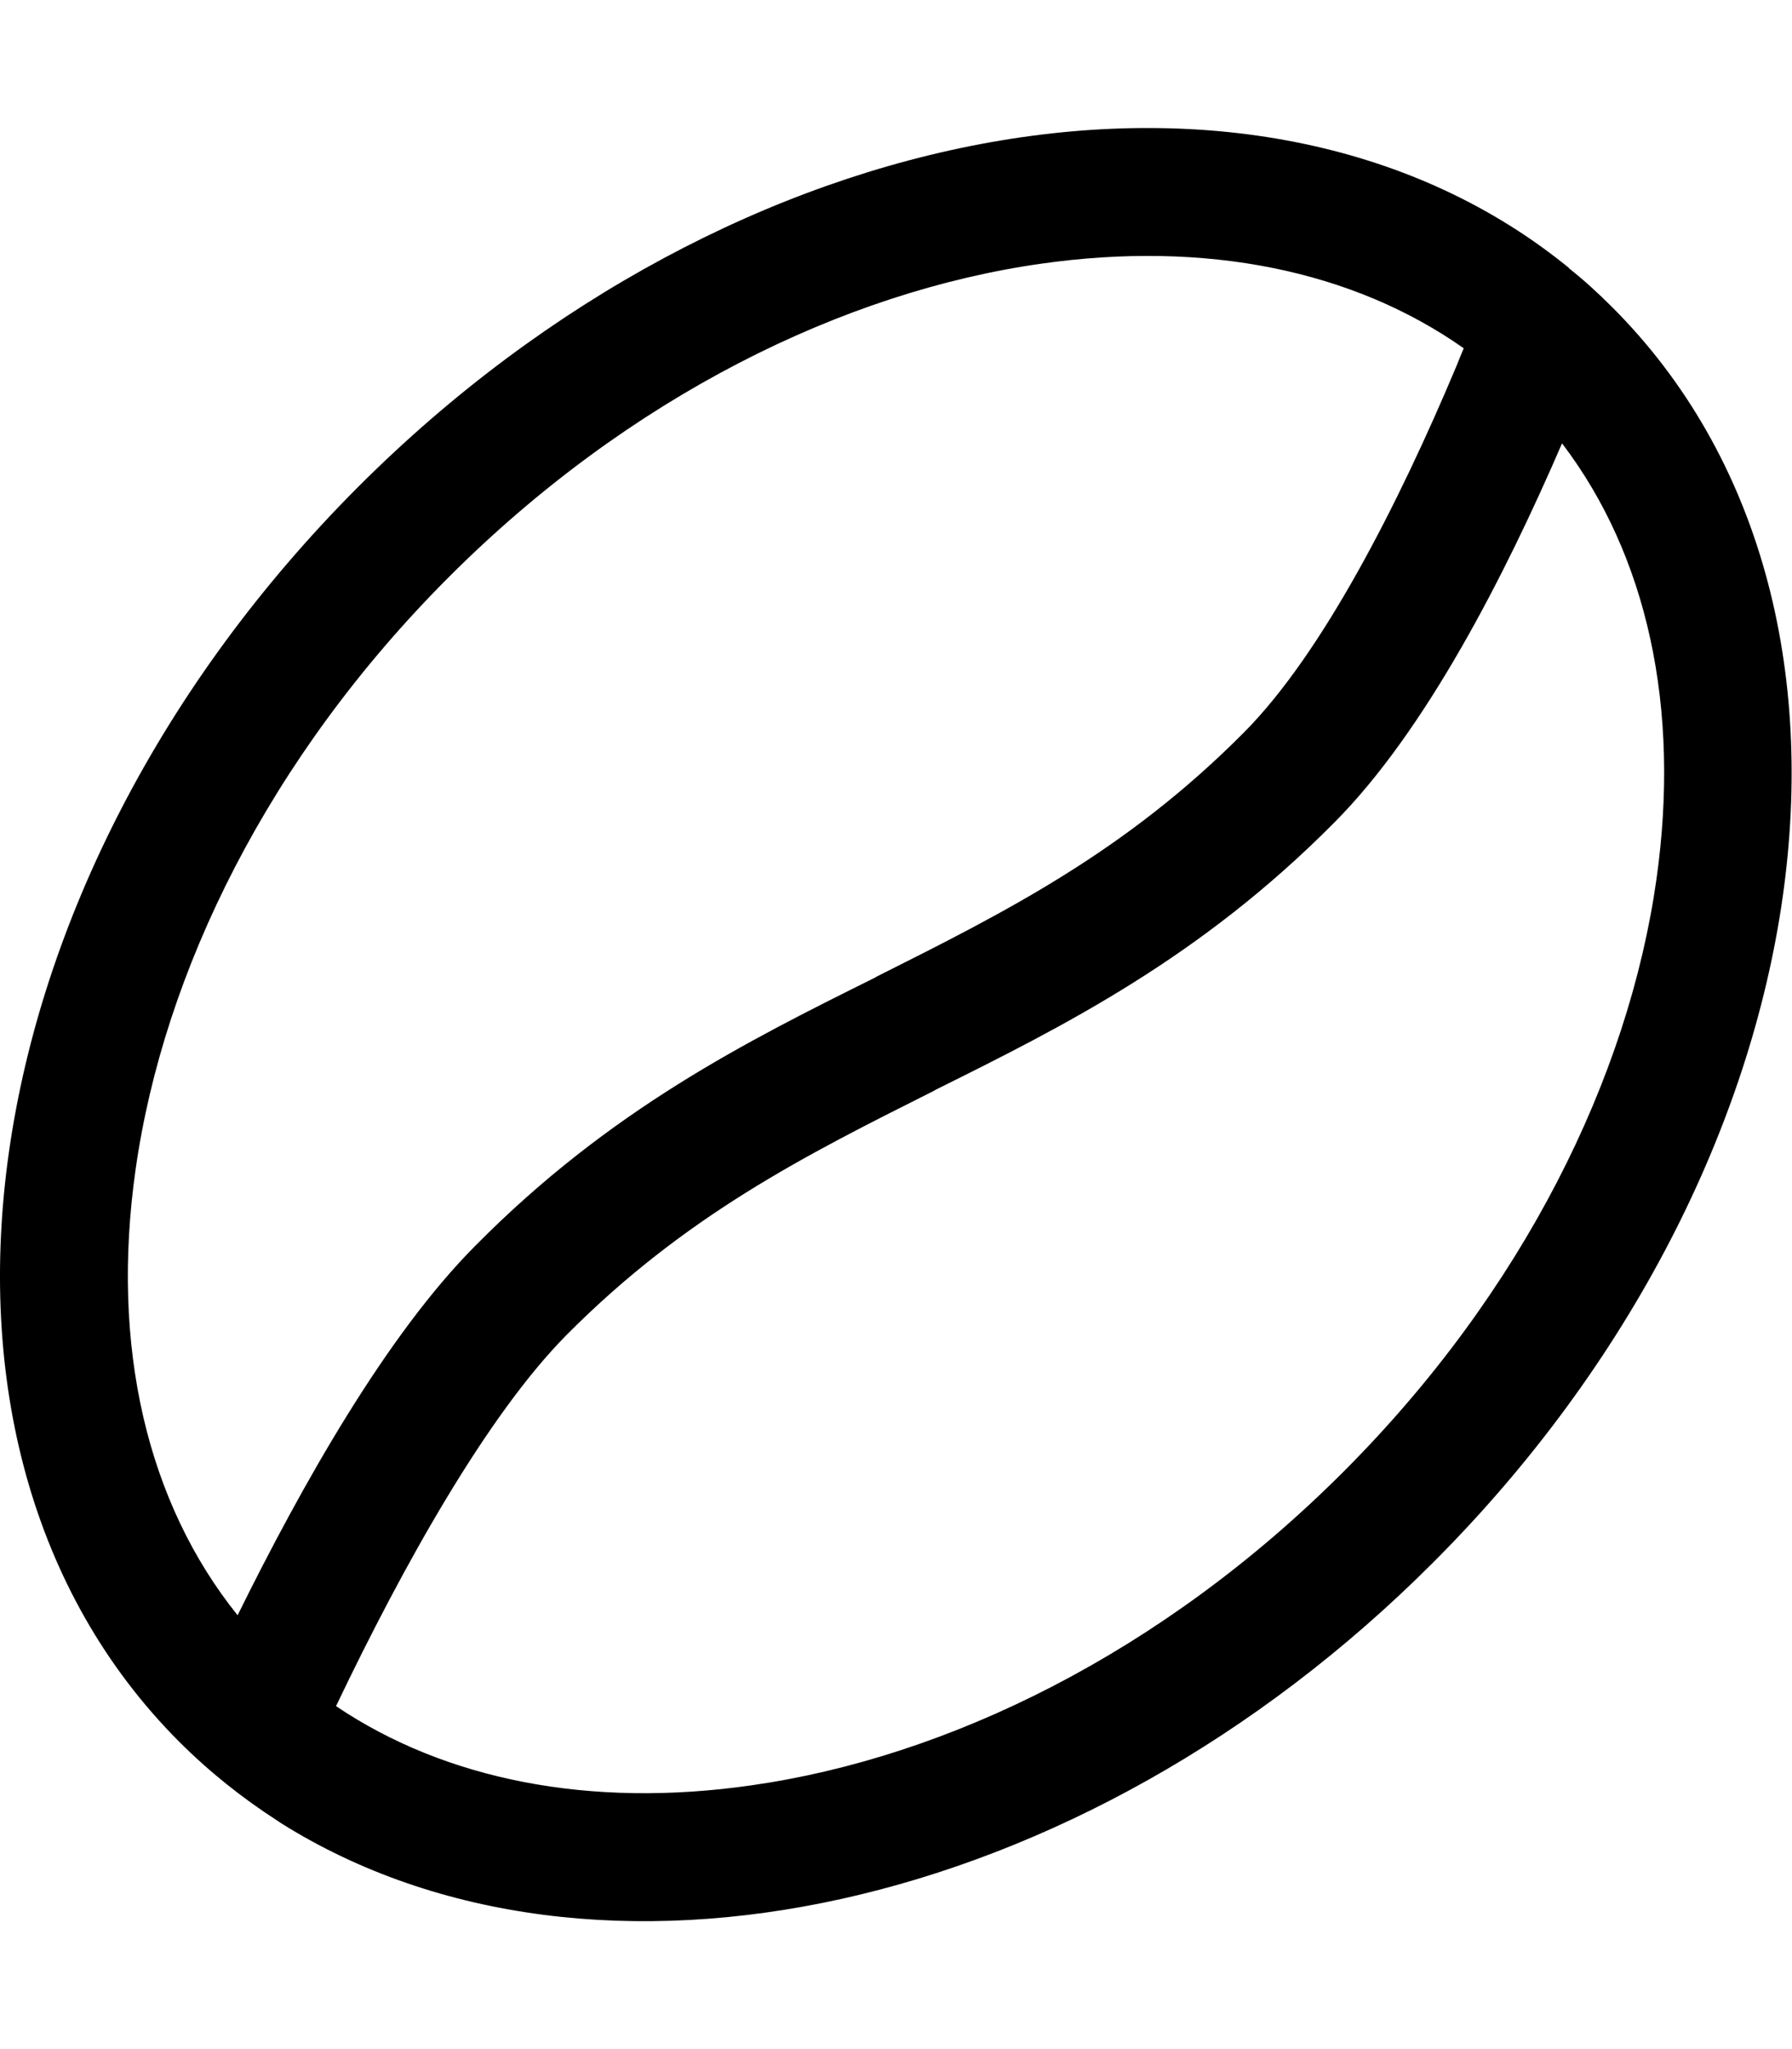
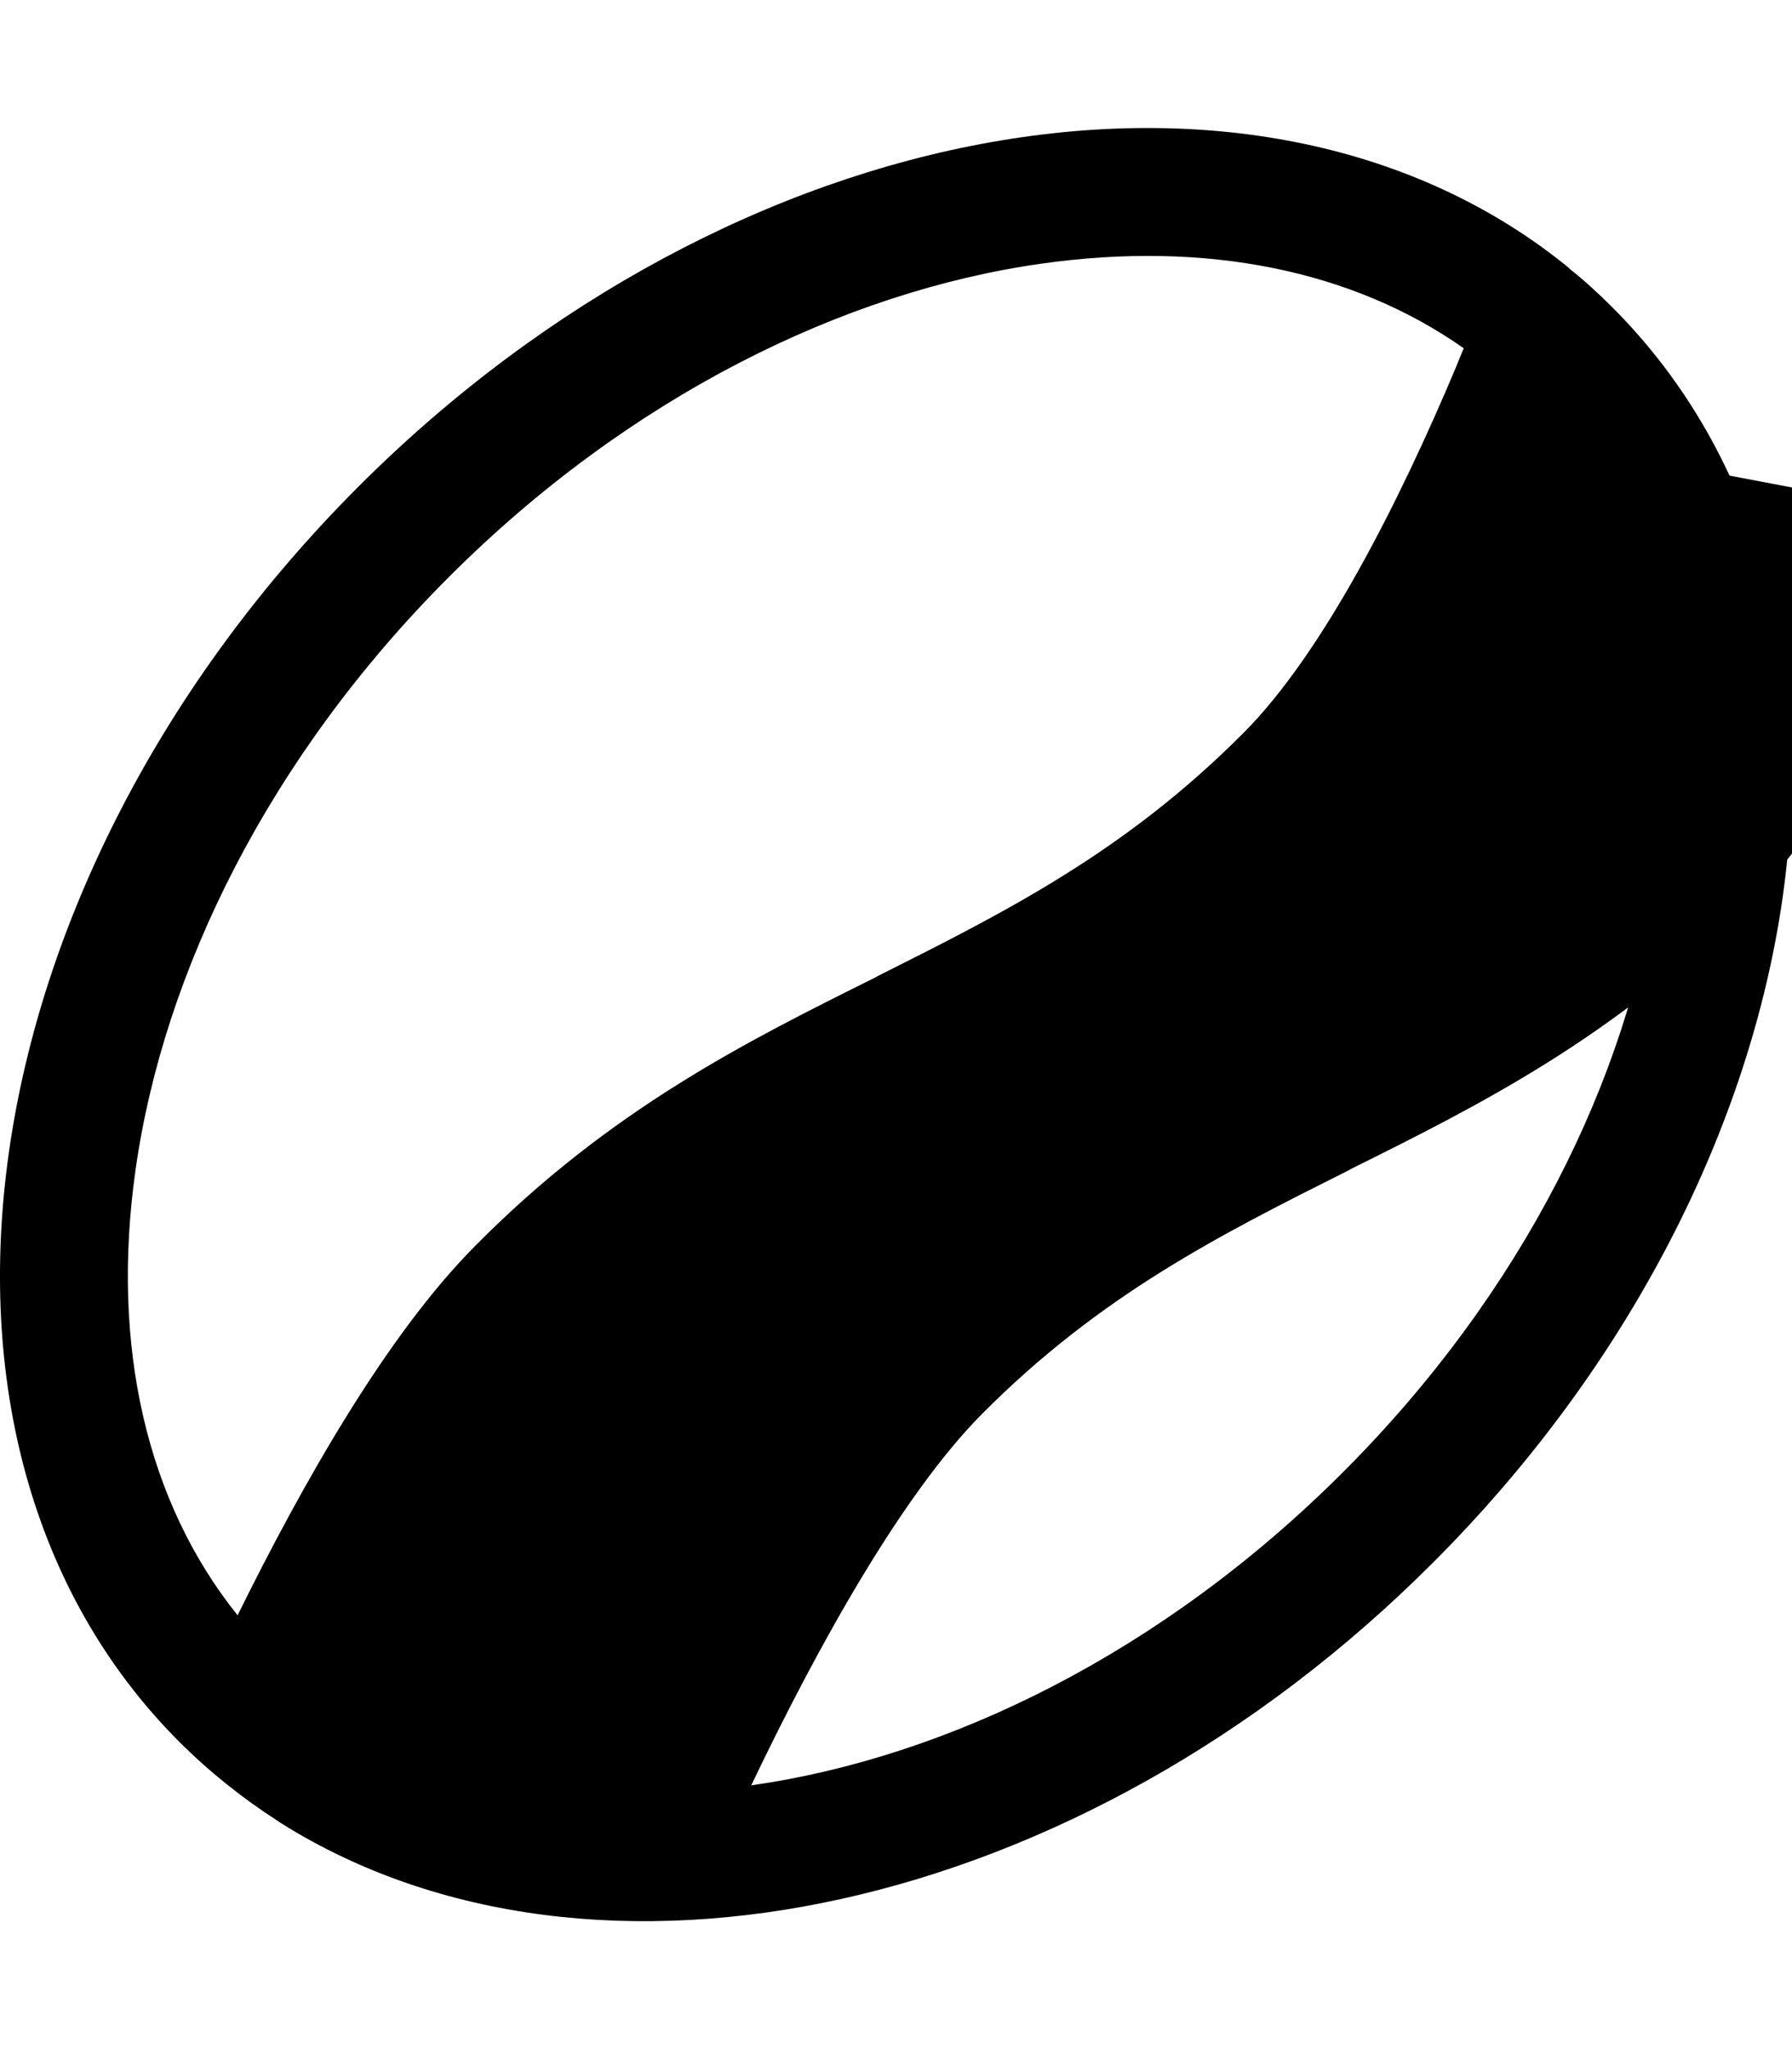
<svg xmlns="http://www.w3.org/2000/svg" viewBox="0 0 448 512">
-   <path d="M390.6 110.9c21.2 27.9 29.6 65.9 23.5 108.9c-7 49.3-33.2 102.9-78.3 148s-98.7 71.3-148 78.3c-40.4 5.8-76.5-1.4-103.8-19.8c.1-.1 .1-.3 .2-.4c16.5-34.5 37.5-72.2 57.4-92.3c29.7-29.9 59.7-44.9 91.8-61l.5-.3s0 0 0 0c32-15.9 66.1-32.9 99.7-66.8c22.8-22.9 42.6-61.6 56.9-94.7zM365.9 87.1c-.6 1.4-1.2 2.9-1.8 4.4c-14.5 34.5-33.5 71.8-53.1 91.5c-29.7 29.9-59.7 44.9-91.8 61l-.5 .3c-32 15.9-66.1 32.9-99.7 66.8C96.7 333.4 75.5 371 59.4 403.6c-22.6-28.1-31.8-67.1-25.5-111.4c7-49.3 33.2-102.9 78.3-148s98.7-71.3 148-78.3c41.4-5.9 78.1 1.7 105.7 21.1zM392.3 67C315.9 4.6 183.9 27.3 89.6 121.6c-98.9 98.9-119 239.2-44.9 313.5c0 0 .1 .1 .1 .1c7.5 7.5 15.8 14.1 24.5 19.7c.4 .3 .8 .5 1.2 .8c77.8 48.6 199.4 23.2 287.8-65.3c99-99 119-239.4 44.8-313.6c-3.5-3.5-7.1-6.8-10.9-9.8z" />
+   <path d="M390.6 110.9c21.2 27.9 29.6 65.9 23.5 108.9c-7 49.3-33.2 102.9-78.3 148s-98.7 71.3-148 78.3c.1-.1 .1-.3 .2-.4c16.5-34.5 37.5-72.2 57.4-92.3c29.7-29.9 59.7-44.9 91.8-61l.5-.3s0 0 0 0c32-15.9 66.1-32.9 99.7-66.8c22.8-22.9 42.6-61.6 56.9-94.7zM365.9 87.1c-.6 1.4-1.2 2.9-1.8 4.4c-14.5 34.5-33.5 71.8-53.1 91.5c-29.7 29.9-59.7 44.9-91.8 61l-.5 .3c-32 15.9-66.1 32.9-99.7 66.8C96.7 333.4 75.5 371 59.4 403.6c-22.6-28.1-31.8-67.1-25.5-111.4c7-49.3 33.2-102.9 78.3-148s98.7-71.3 148-78.3c41.4-5.9 78.1 1.7 105.7 21.1zM392.3 67C315.9 4.6 183.9 27.3 89.6 121.6c-98.9 98.9-119 239.2-44.9 313.5c0 0 .1 .1 .1 .1c7.5 7.5 15.8 14.1 24.5 19.7c.4 .3 .8 .5 1.2 .8c77.8 48.6 199.4 23.2 287.8-65.3c99-99 119-239.4 44.8-313.6c-3.5-3.5-7.1-6.8-10.9-9.8z" />
</svg>